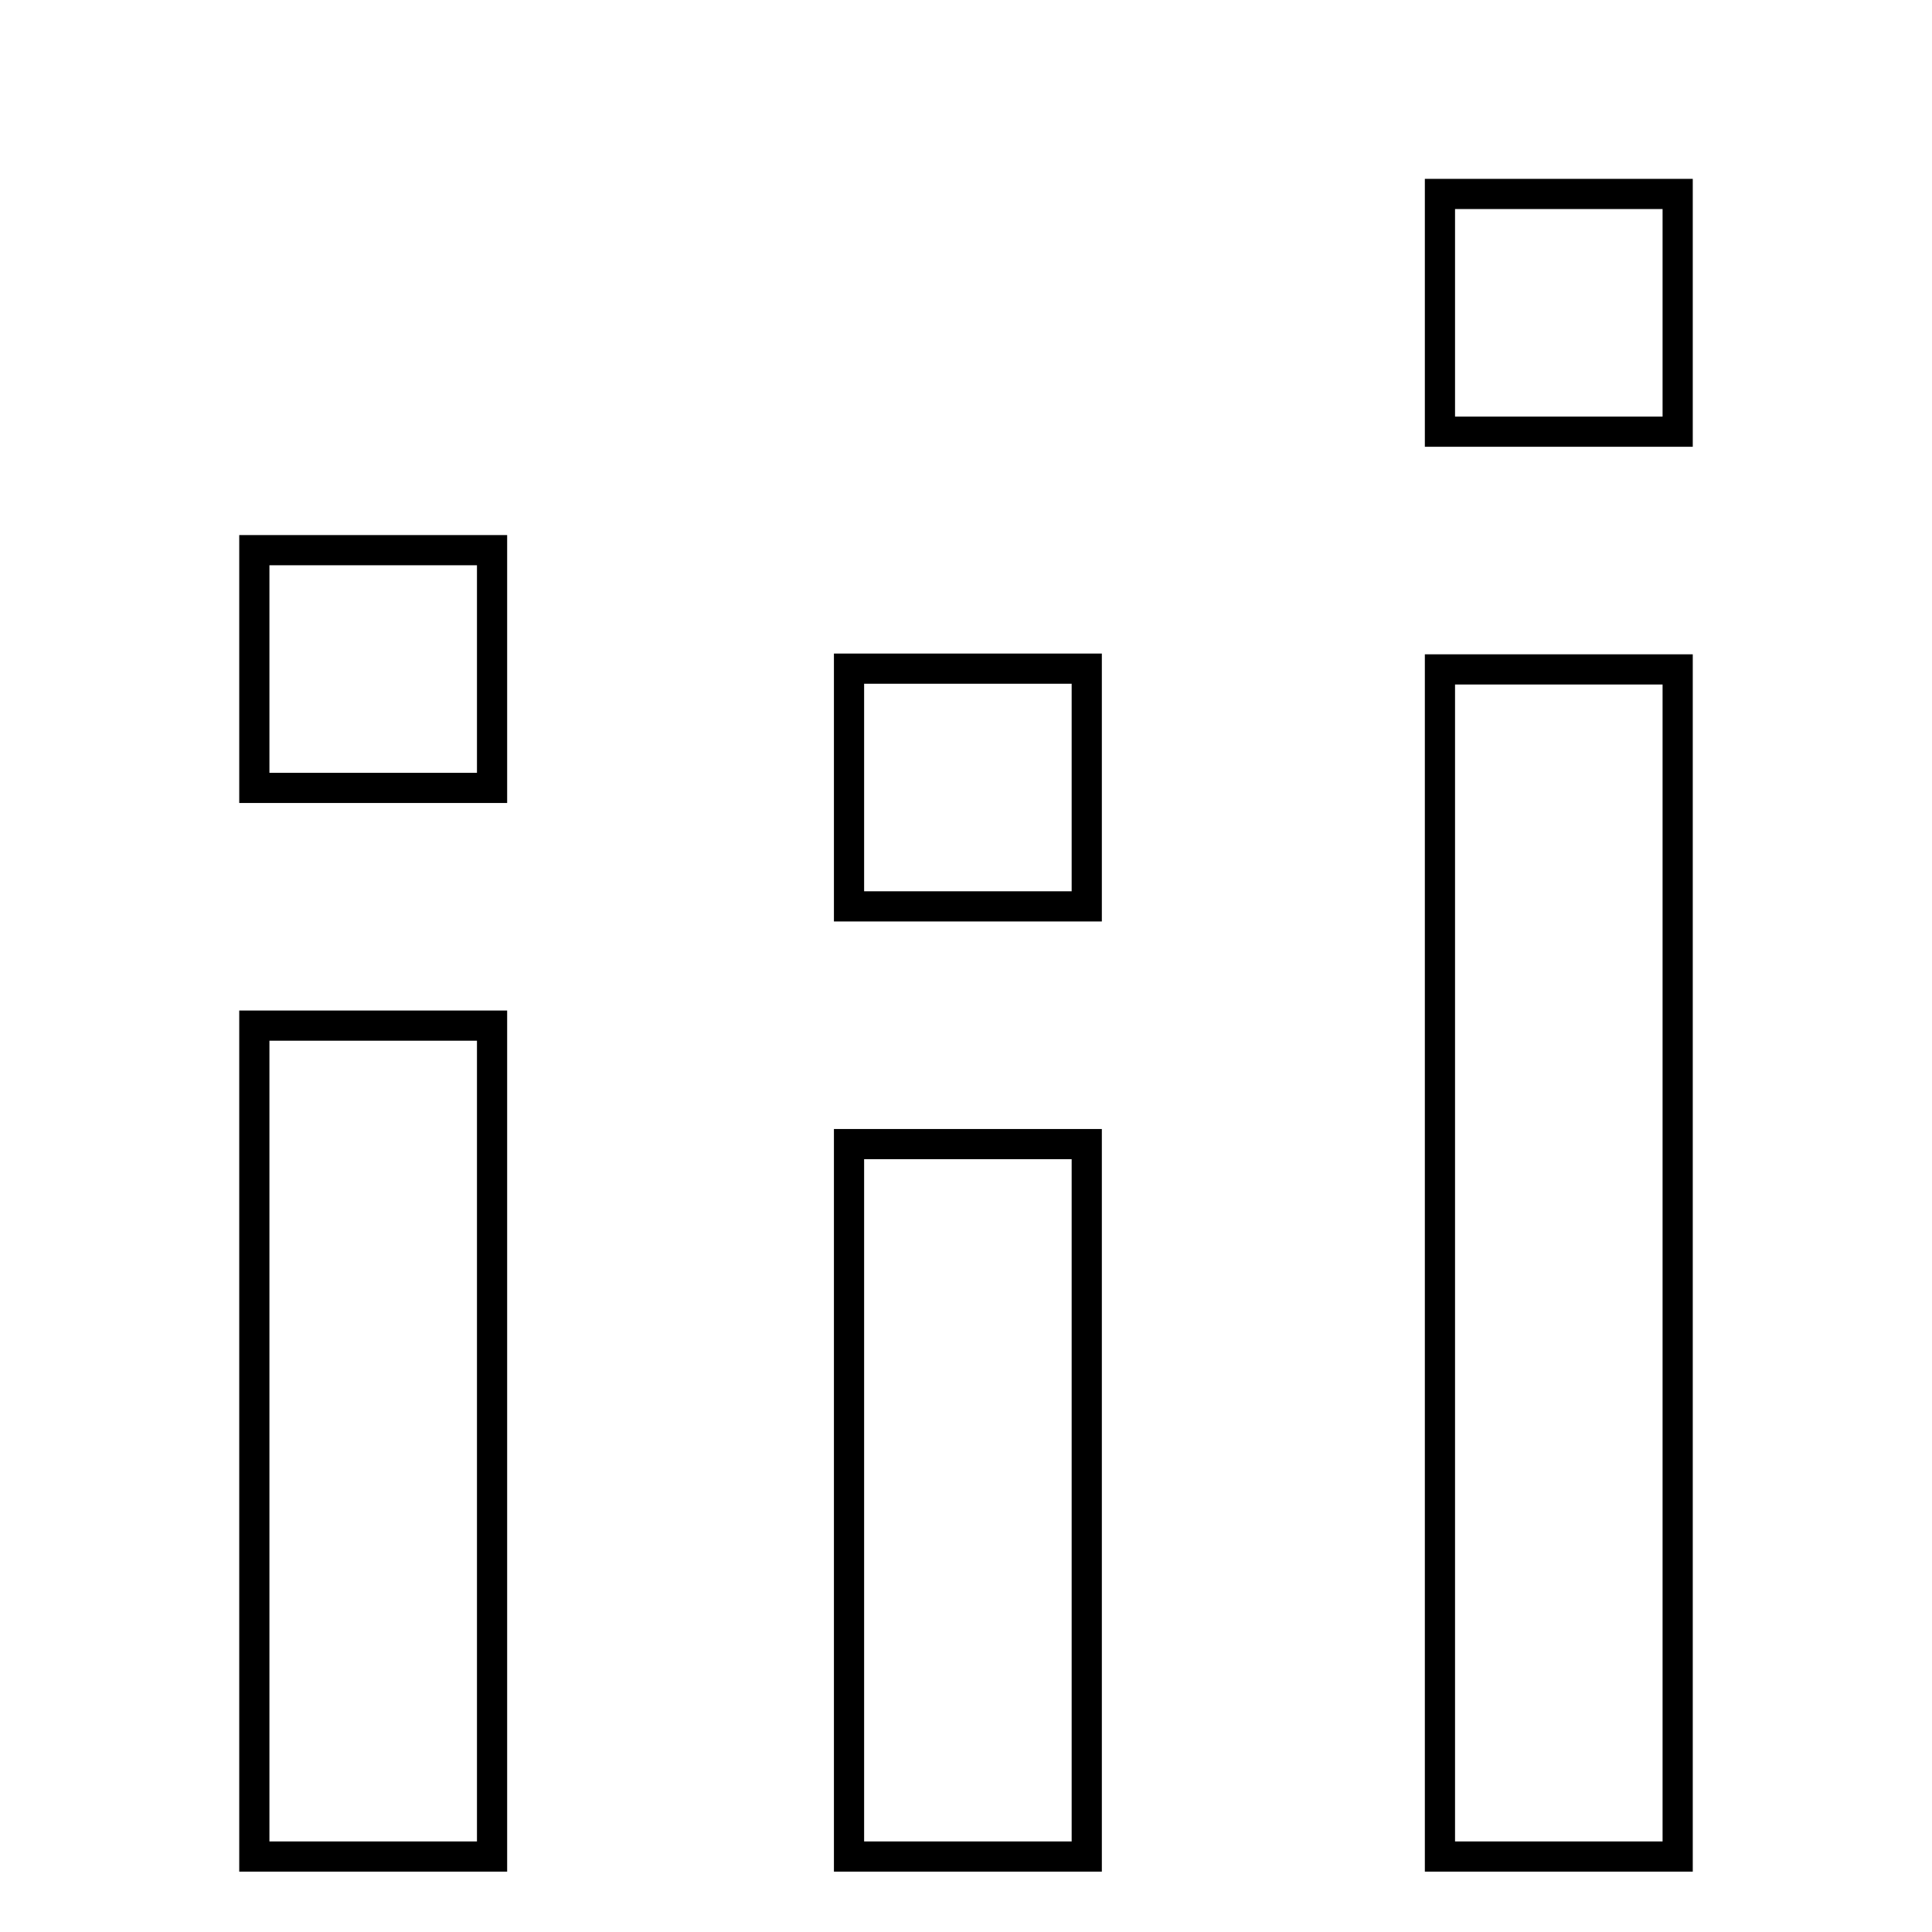
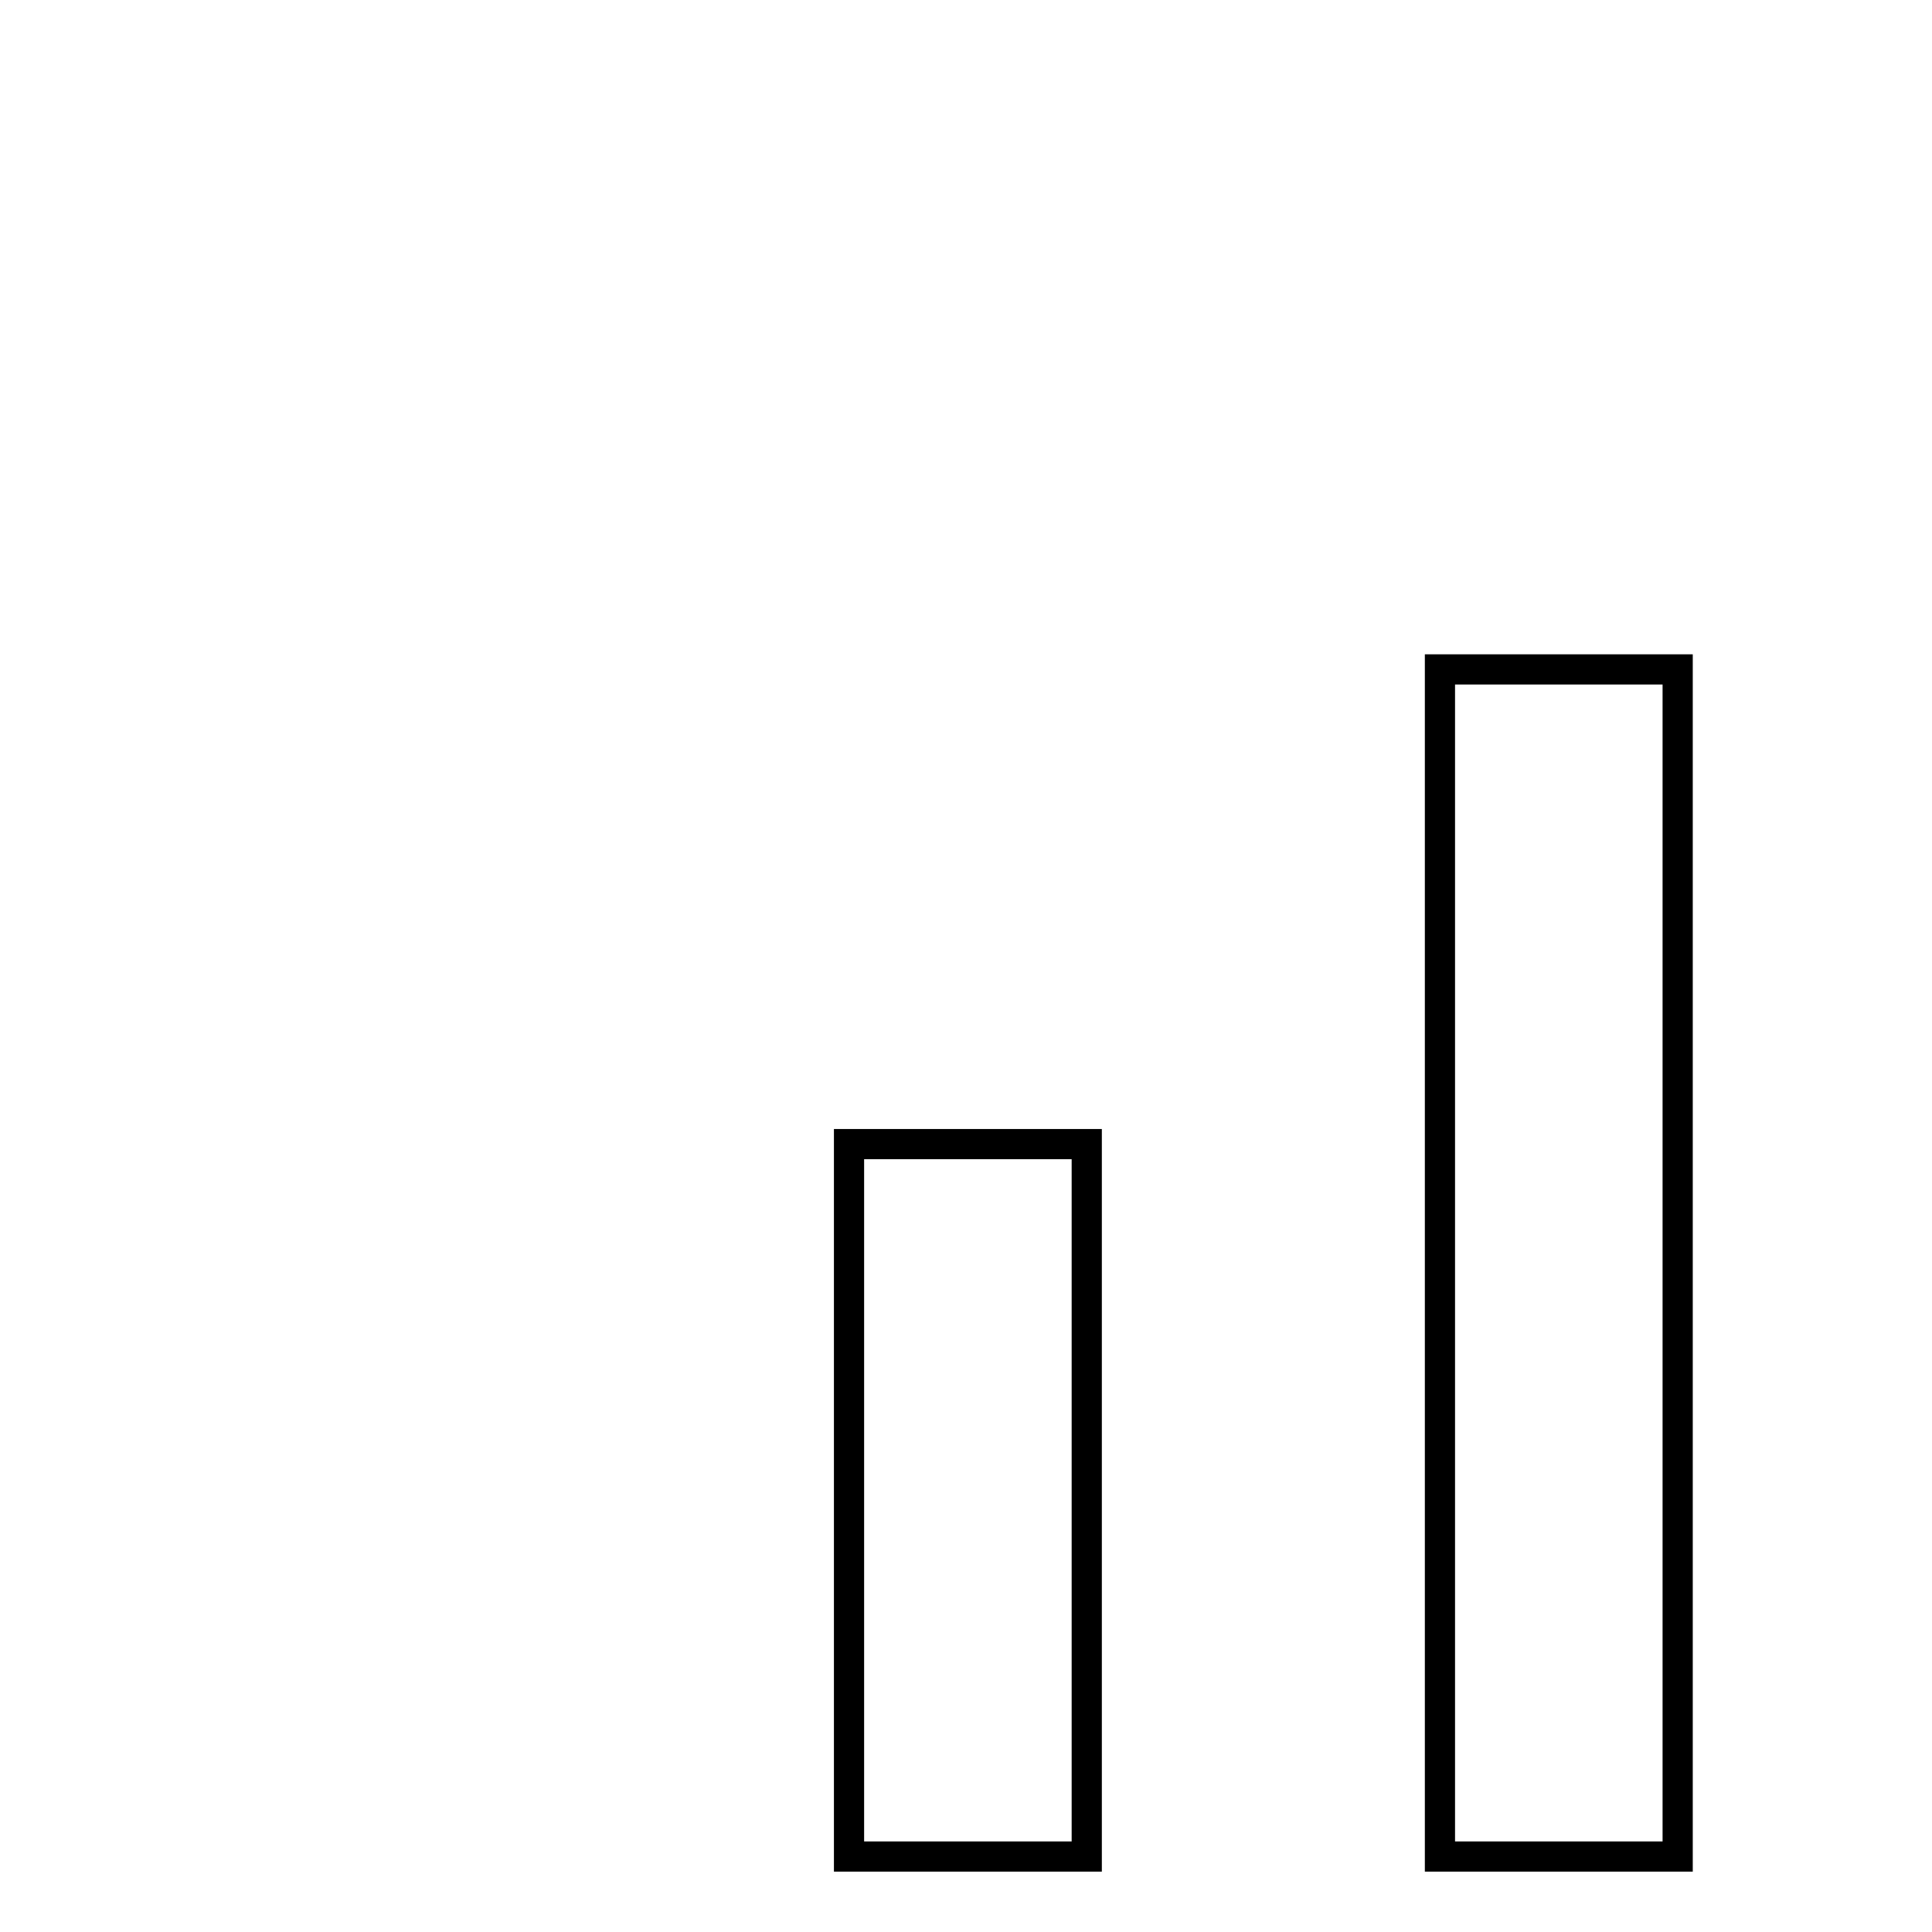
<svg xmlns="http://www.w3.org/2000/svg" version="1.1" x="0px" y="0px" viewBox="0 0 256 256" enable-background="new 0 0 256 256" xml:space="preserve">
  <g>
    <g>
-       <path stroke-width="4" fill-opacity="0" stroke="#000000" d="M126,10" />
-       <path stroke-width="4" fill-opacity="0" stroke="#000000" d="M33.7,72.9h31.5v31.5H33.7V72.9z" />
-       <path stroke-width="4" fill-opacity="0" stroke="#000000" d="M33.7,135.9h31.5V246H33.7V135.9z" />
-       <path stroke-width="4" fill-opacity="0" stroke="#000000" d="M190.8,25.7h31.5v31.5h-31.5V25.7z" />
      <path stroke-width="4" fill-opacity="0" stroke="#000000" d="M190.8,88.7h31.5V246h-31.5V88.7z" />
-       <path stroke-width="4" fill-opacity="0" stroke="#000000" d="M112.5,88.6h31.5v31.5h-31.5V88.6z" />
      <path stroke-width="4" fill-opacity="0" stroke="#000000" d="M112.5,151.6h31.5V246h-31.5V151.6z" />
    </g>
  </g>
</svg>